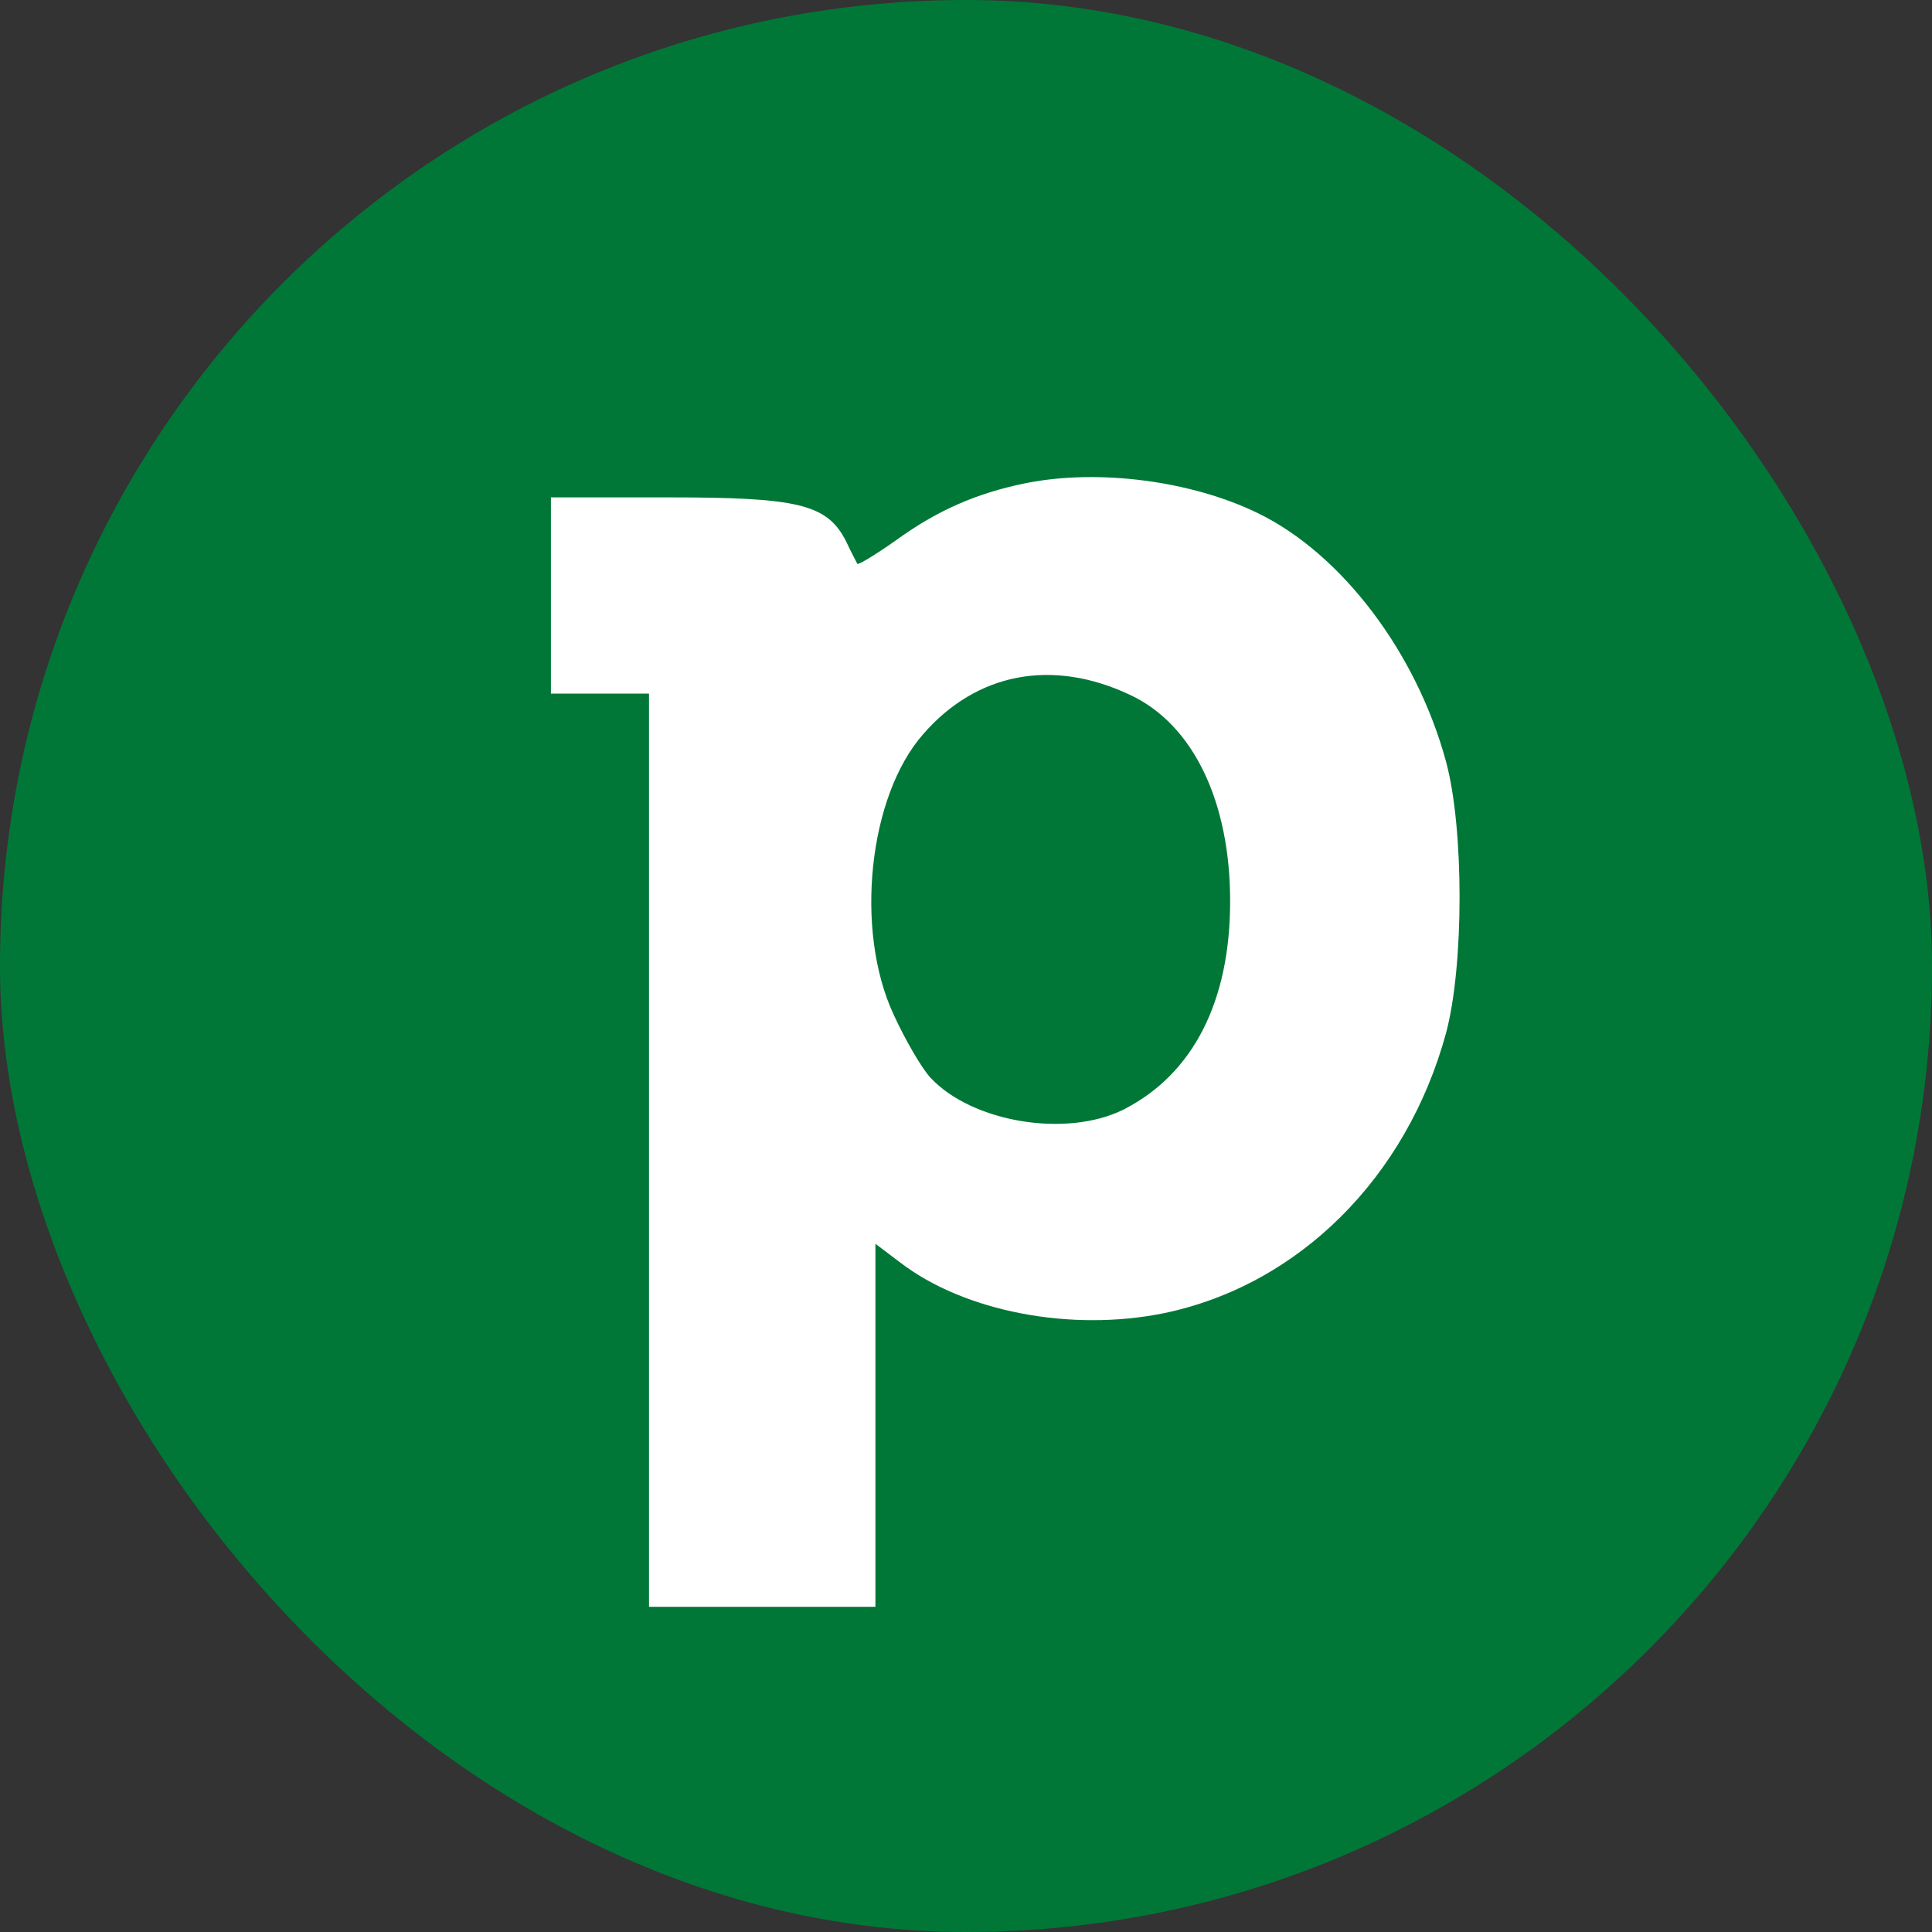
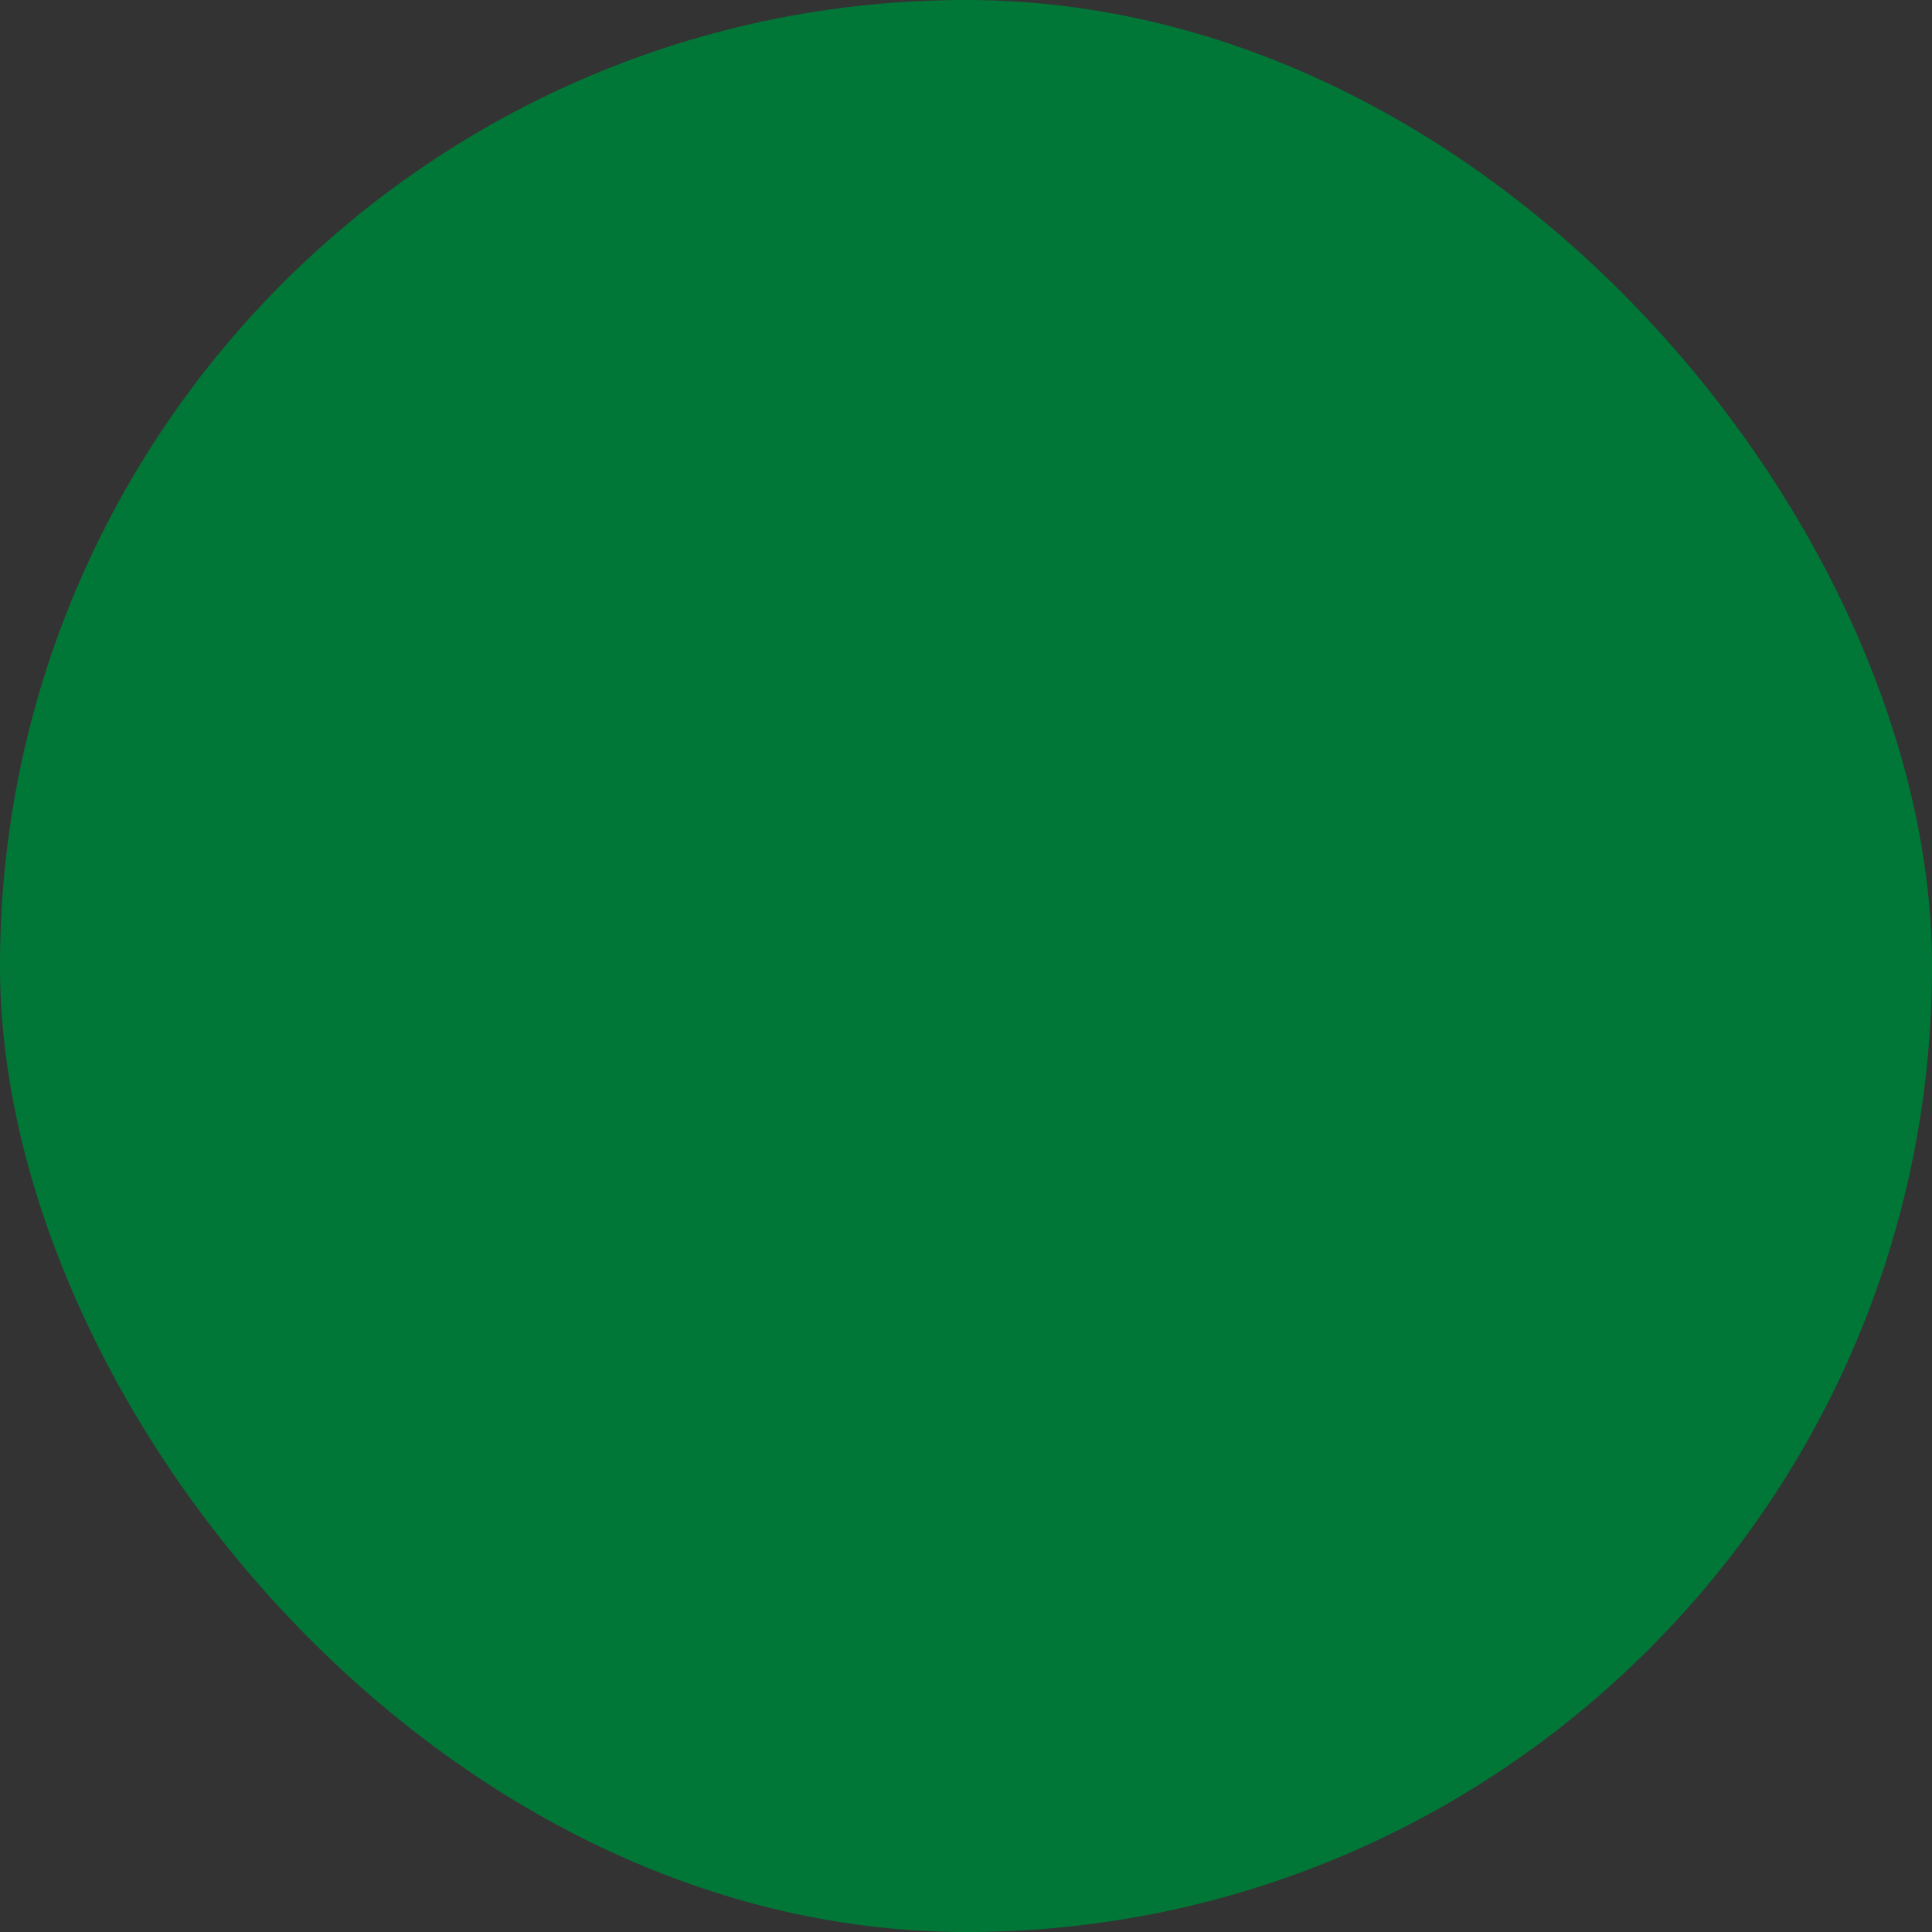
<svg xmlns="http://www.w3.org/2000/svg" width="43" height="43" viewBox="0 0 43 43" fill="none">
  <rect x="0" y="0" width="43" height="43" fill="#333333" stroke="none" />
  <rect width="43" height="43" rx="21.5" fill="#017737" />
-   <path d="M22.844 10.751C21.752 10.97 20.862 11.356 19.938 12.028C19.484 12.347 19.098 12.582 19.081 12.548C19.064 12.515 18.947 12.296 18.829 12.044C18.409 11.222 17.771 11.07 14.882 11.07H12.262V13.254V15.438H13.354H14.445V25.6V35.762H16.965H19.484V31.714V27.682L20.039 28.102C21.466 29.194 23.835 29.648 25.901 29.228C28.907 28.606 31.309 26.204 32.183 22.996C32.586 21.501 32.586 18.427 32.183 16.949C31.528 14.53 29.865 12.33 28 11.423C26.522 10.701 24.456 10.432 22.844 10.751ZM25.162 15.471C26.556 16.126 27.379 17.84 27.379 20.057C27.379 22.291 26.556 23.903 25.011 24.693C23.734 25.331 21.634 24.978 20.71 23.987C20.509 23.769 20.14 23.131 19.887 22.576C19.014 20.695 19.333 17.722 20.543 16.345C21.735 14.967 23.432 14.648 25.162 15.471Z" fill="white" />
</svg>